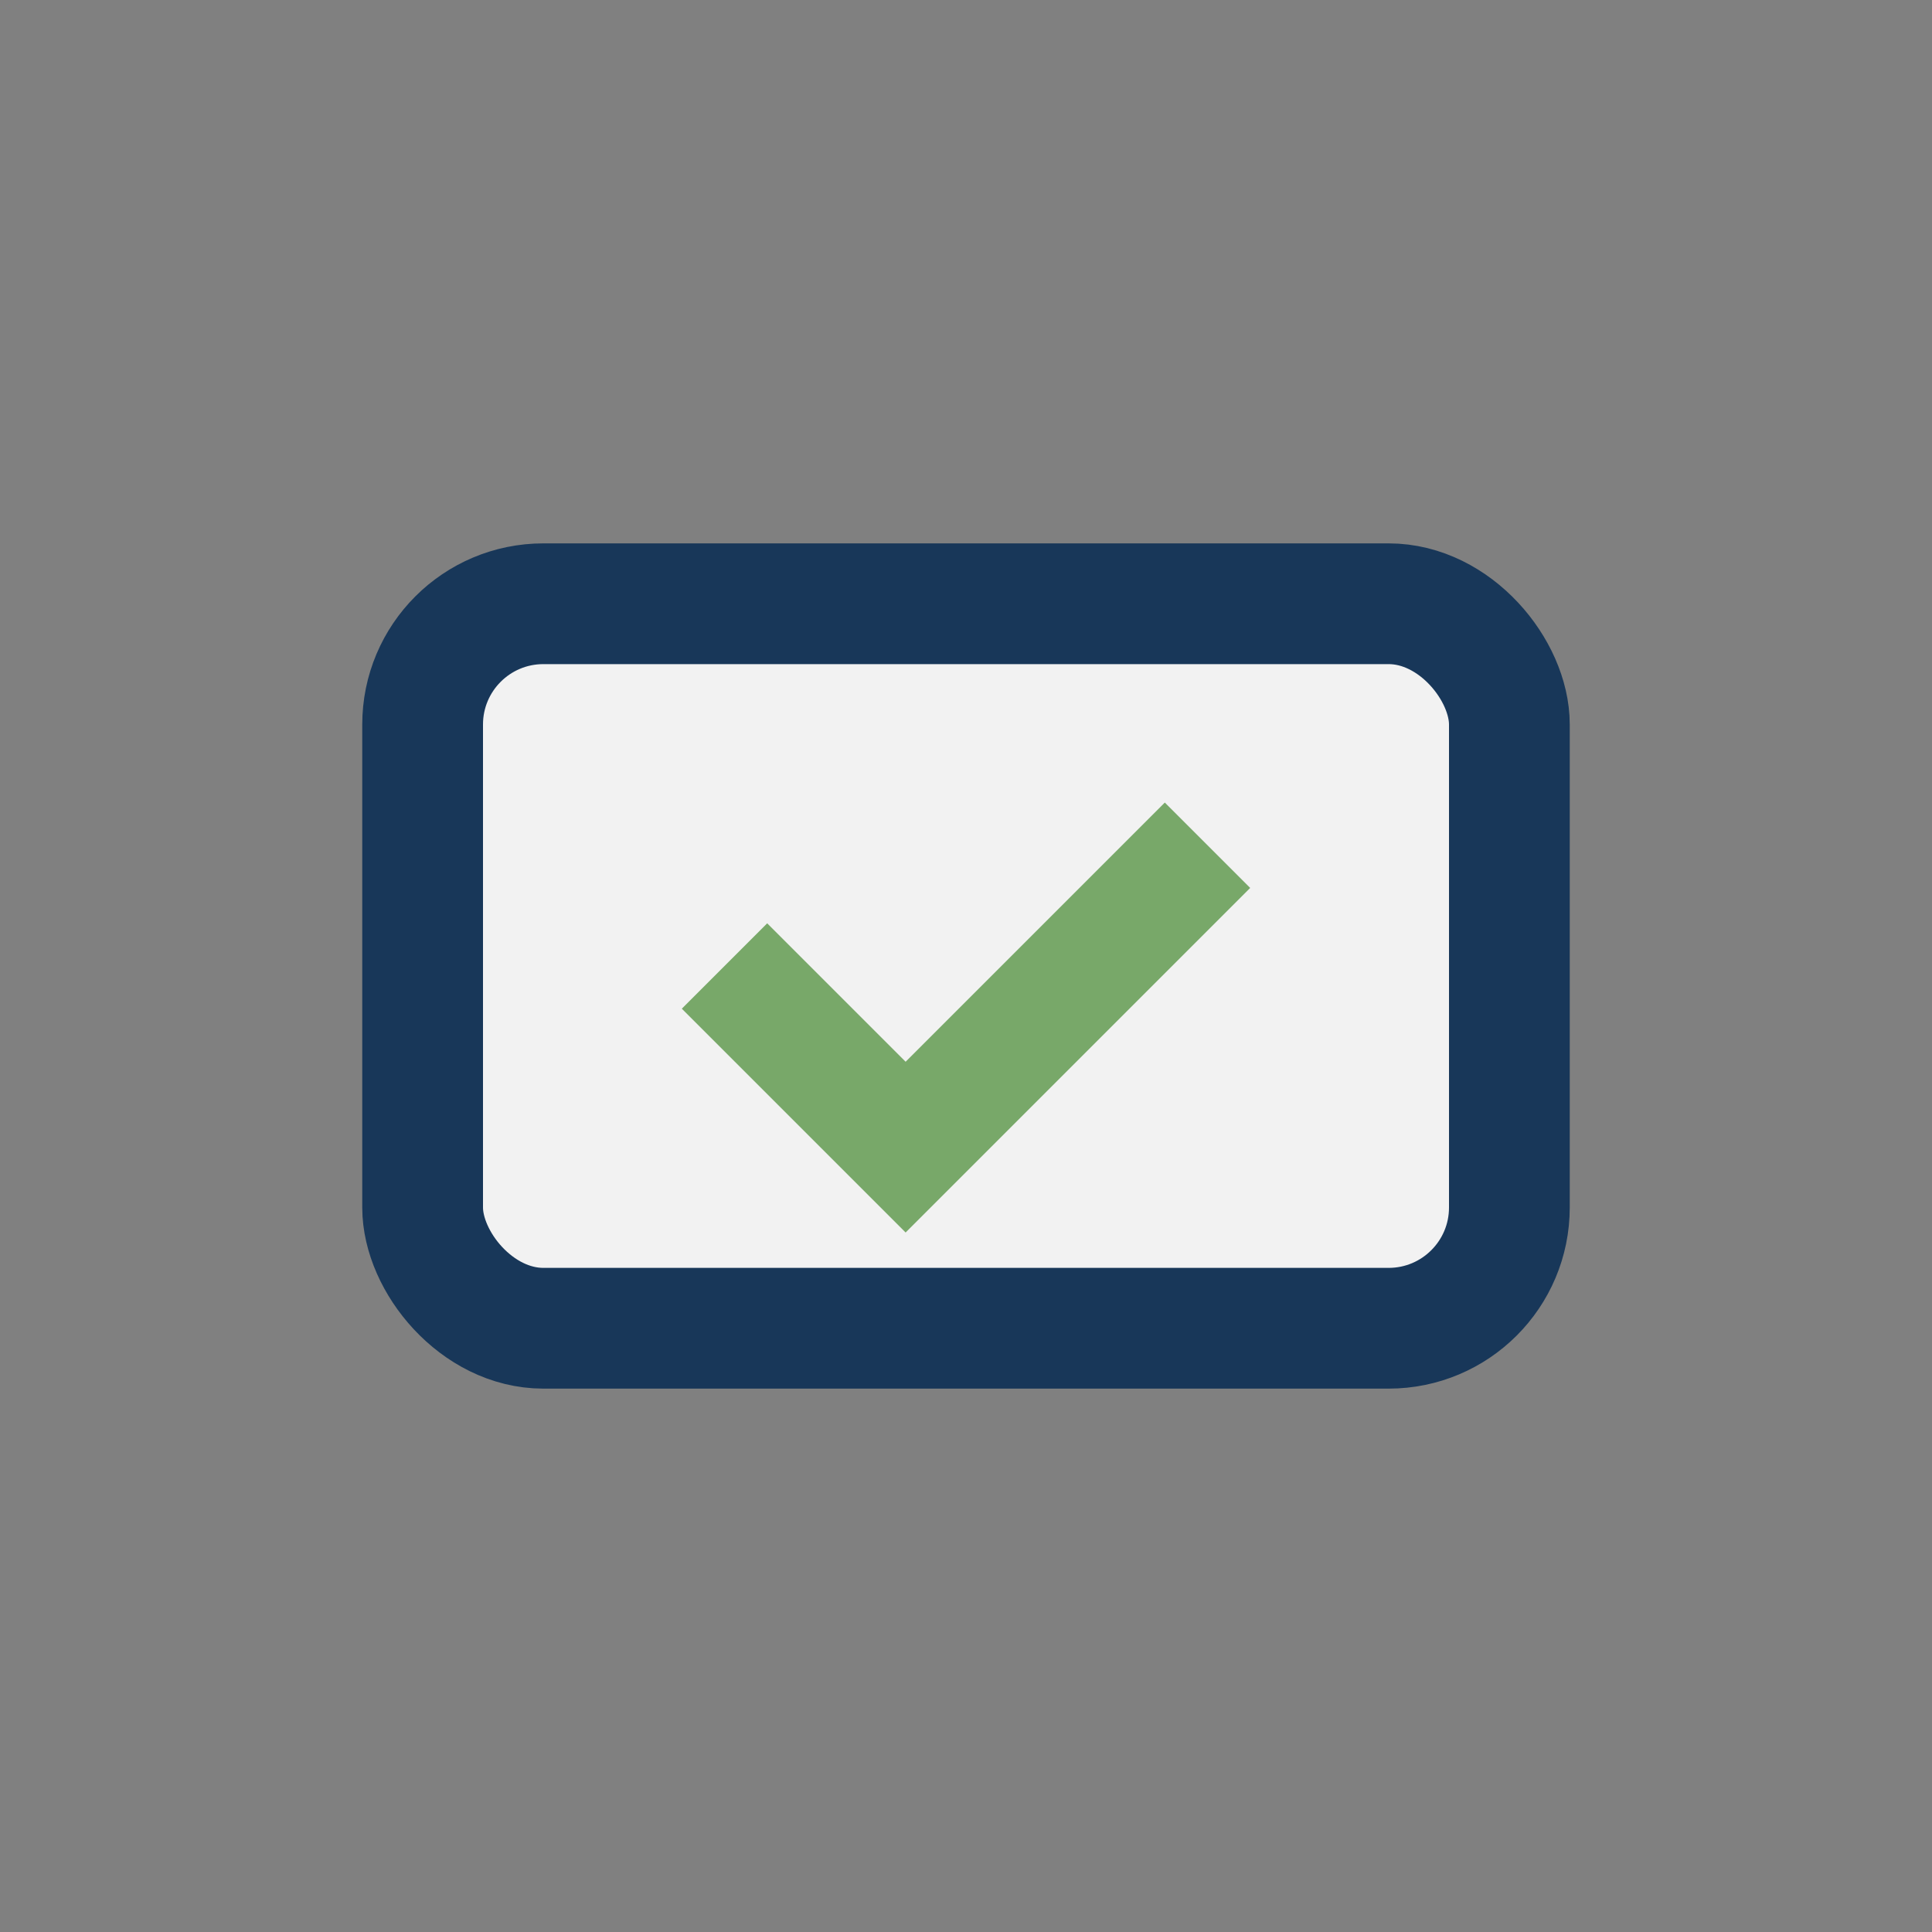
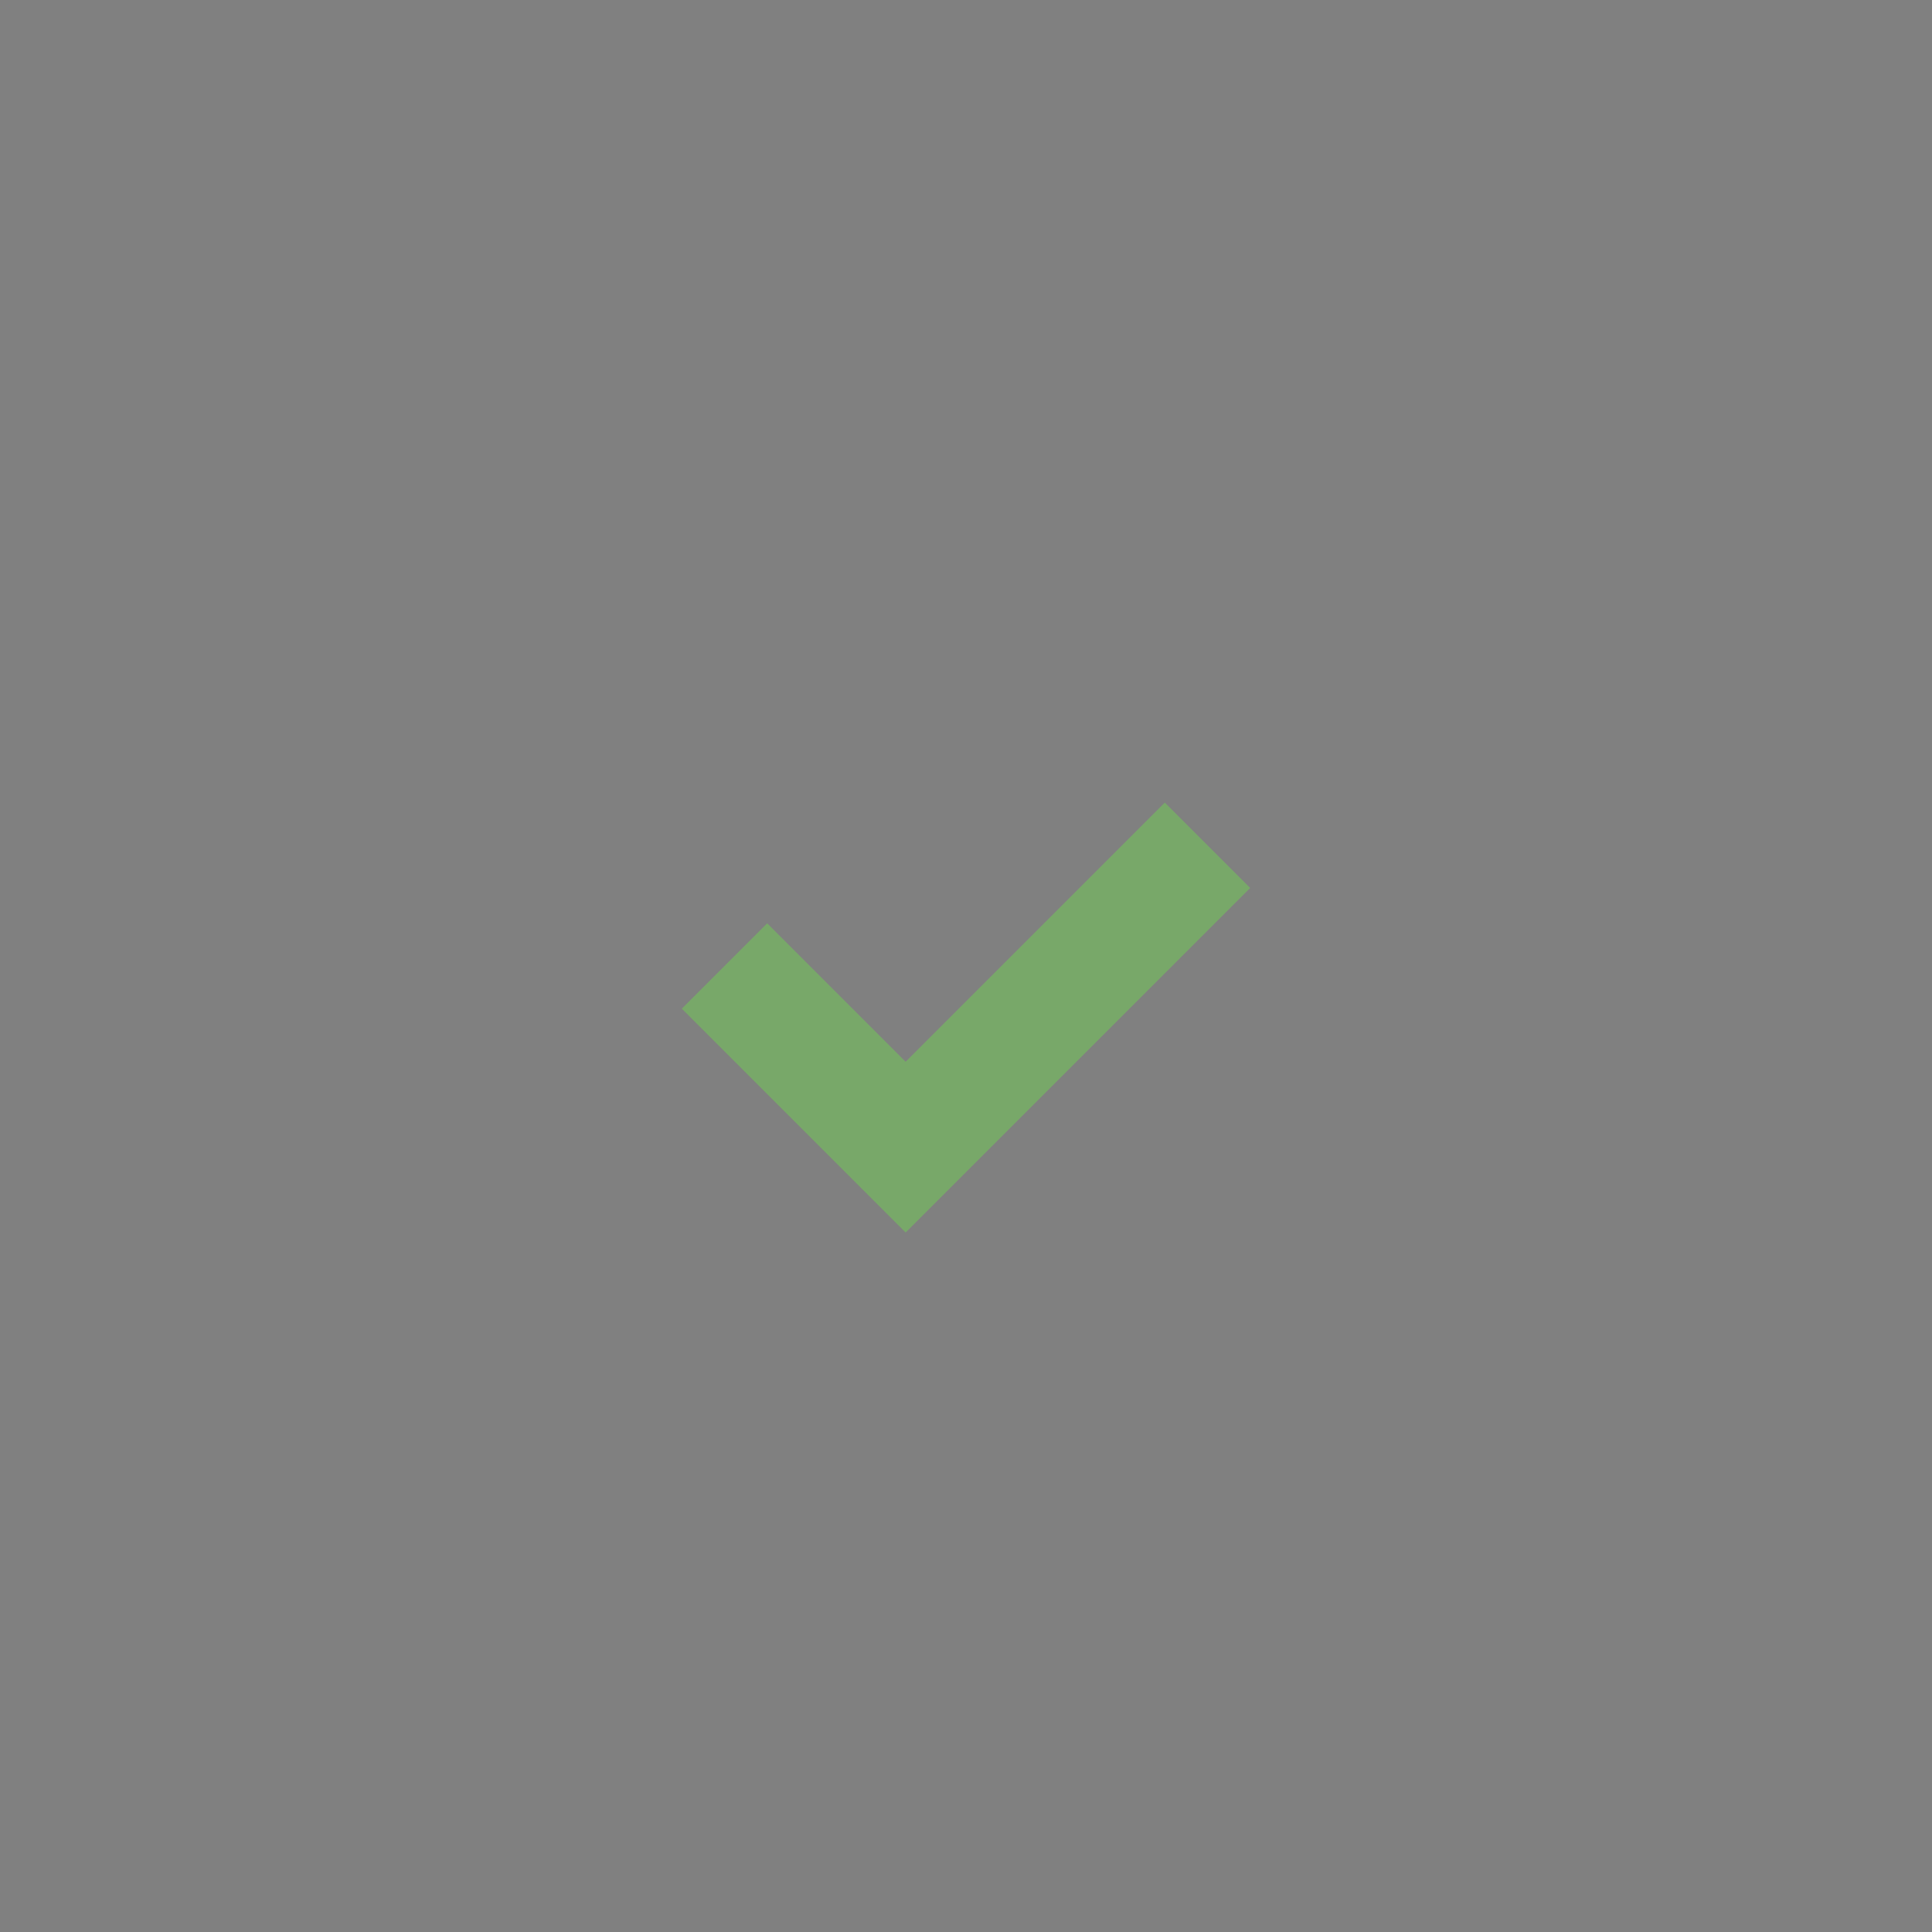
<svg xmlns="http://www.w3.org/2000/svg" width="32" height="32" viewBox="0 0 32 32">
  <rect x="0" y="0" width="32" height="32" fill="#808080" stroke="none" />
-   <rect x="7" y="10" width="18" height="12" rx="2" fill="#F2F2F2" stroke="#183759" stroke-width="2" />
  <path d="M12 16l3 3 5-5" stroke="#78A869" stroke-width="2" fill="none" />
</svg>